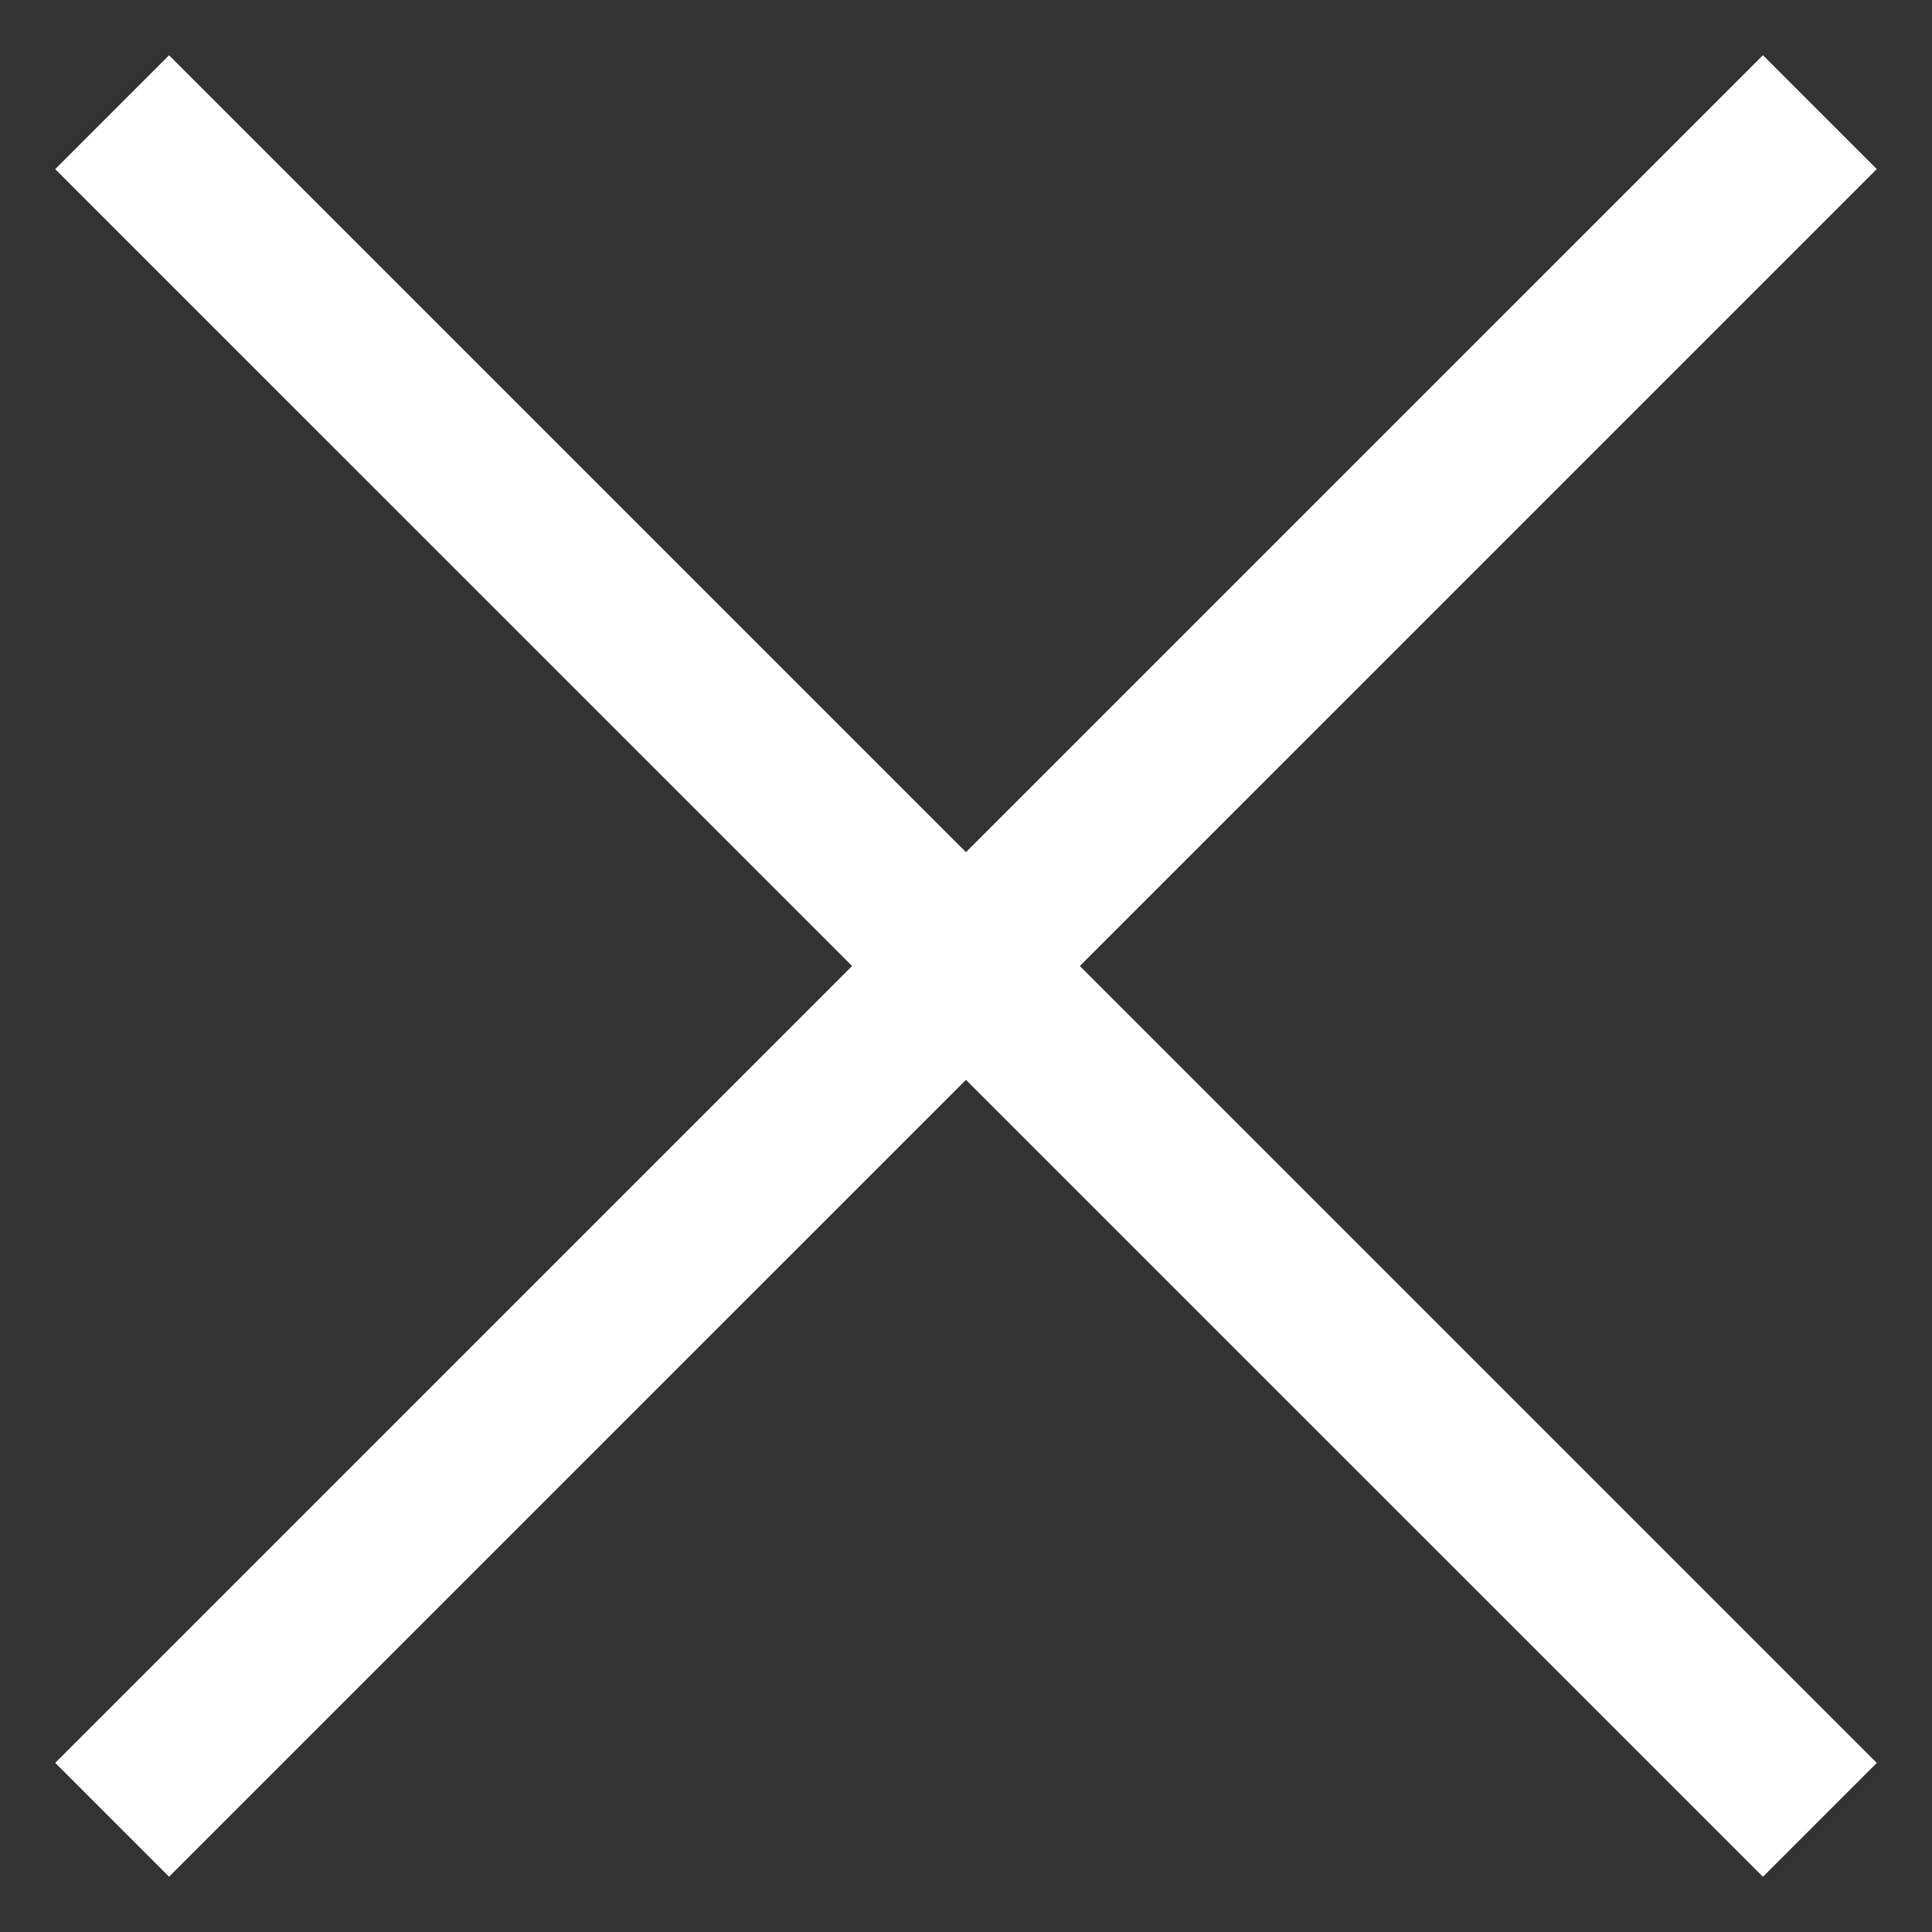
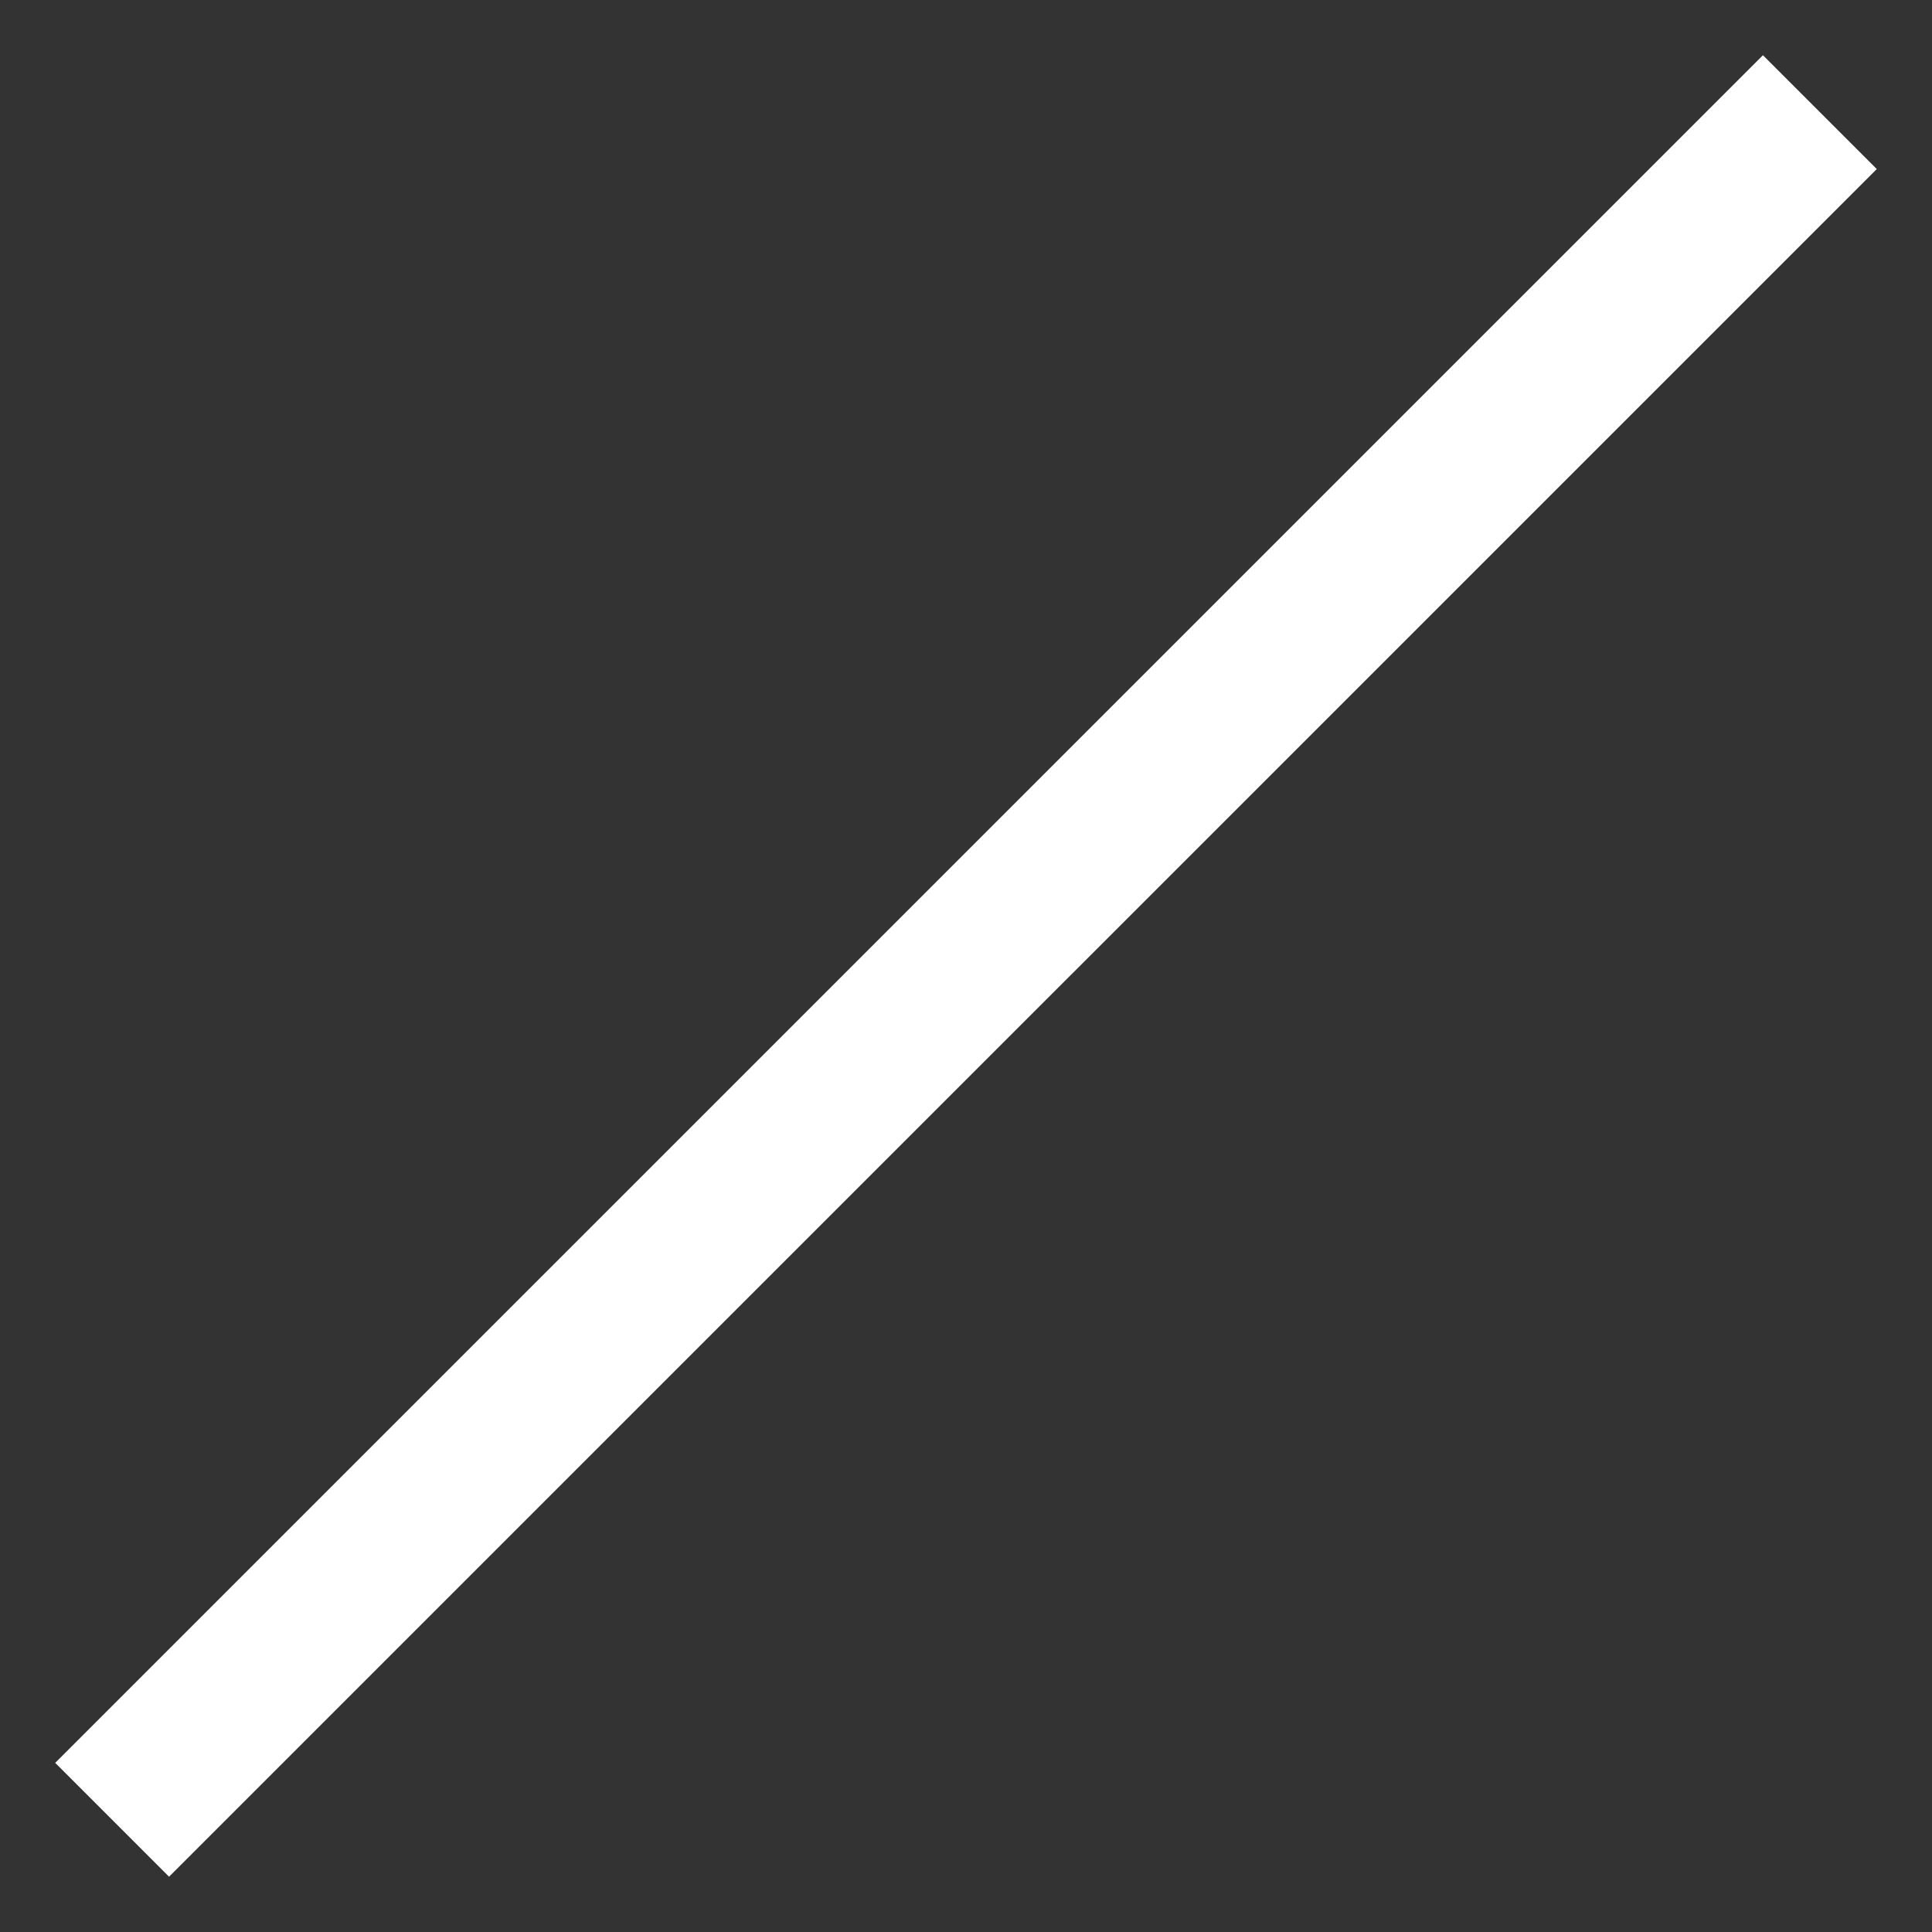
<svg xmlns="http://www.w3.org/2000/svg" width="24" height="24" viewBox="0 0 24 24" fill="none">
  <rect x="0" y="0" width="24" height="24" fill="#333333" stroke="none" />
-   <path d="M1.393 1.394L22.607 22.607" stroke="white" stroke-width="2" />
  <path d="M1.393 22.606L22.607 1.393" stroke="white" stroke-width="2" />
</svg>